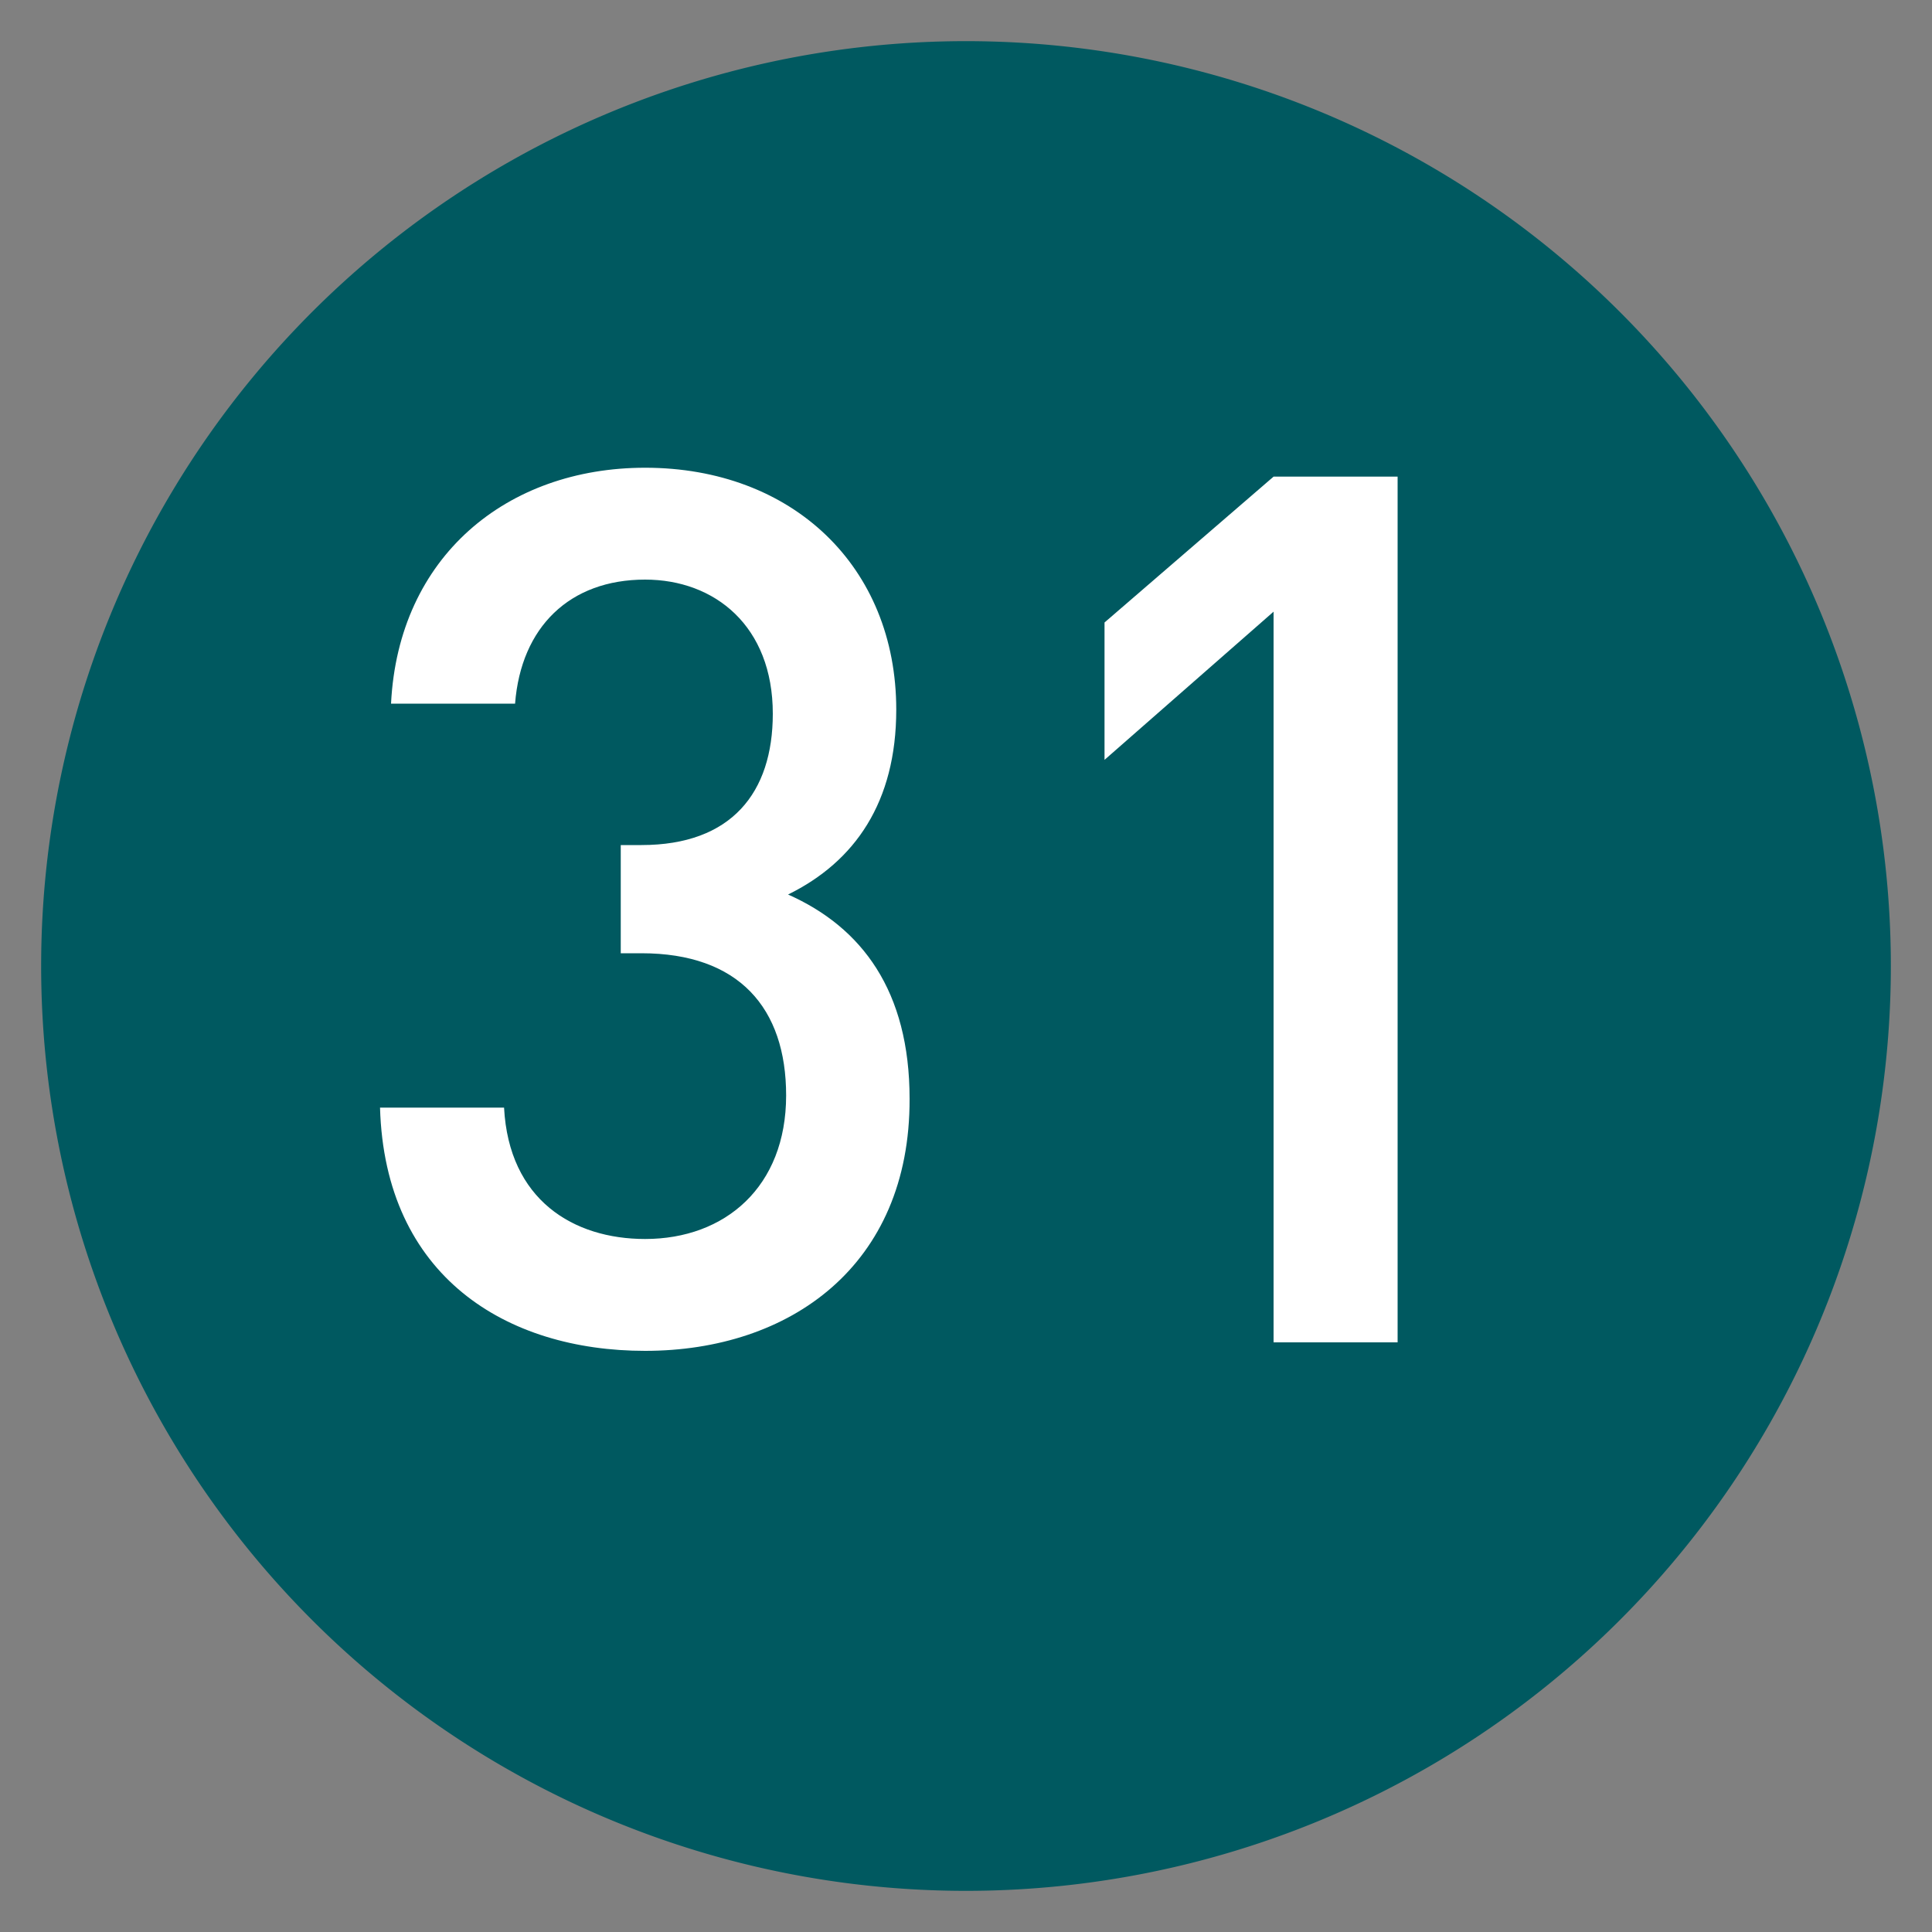
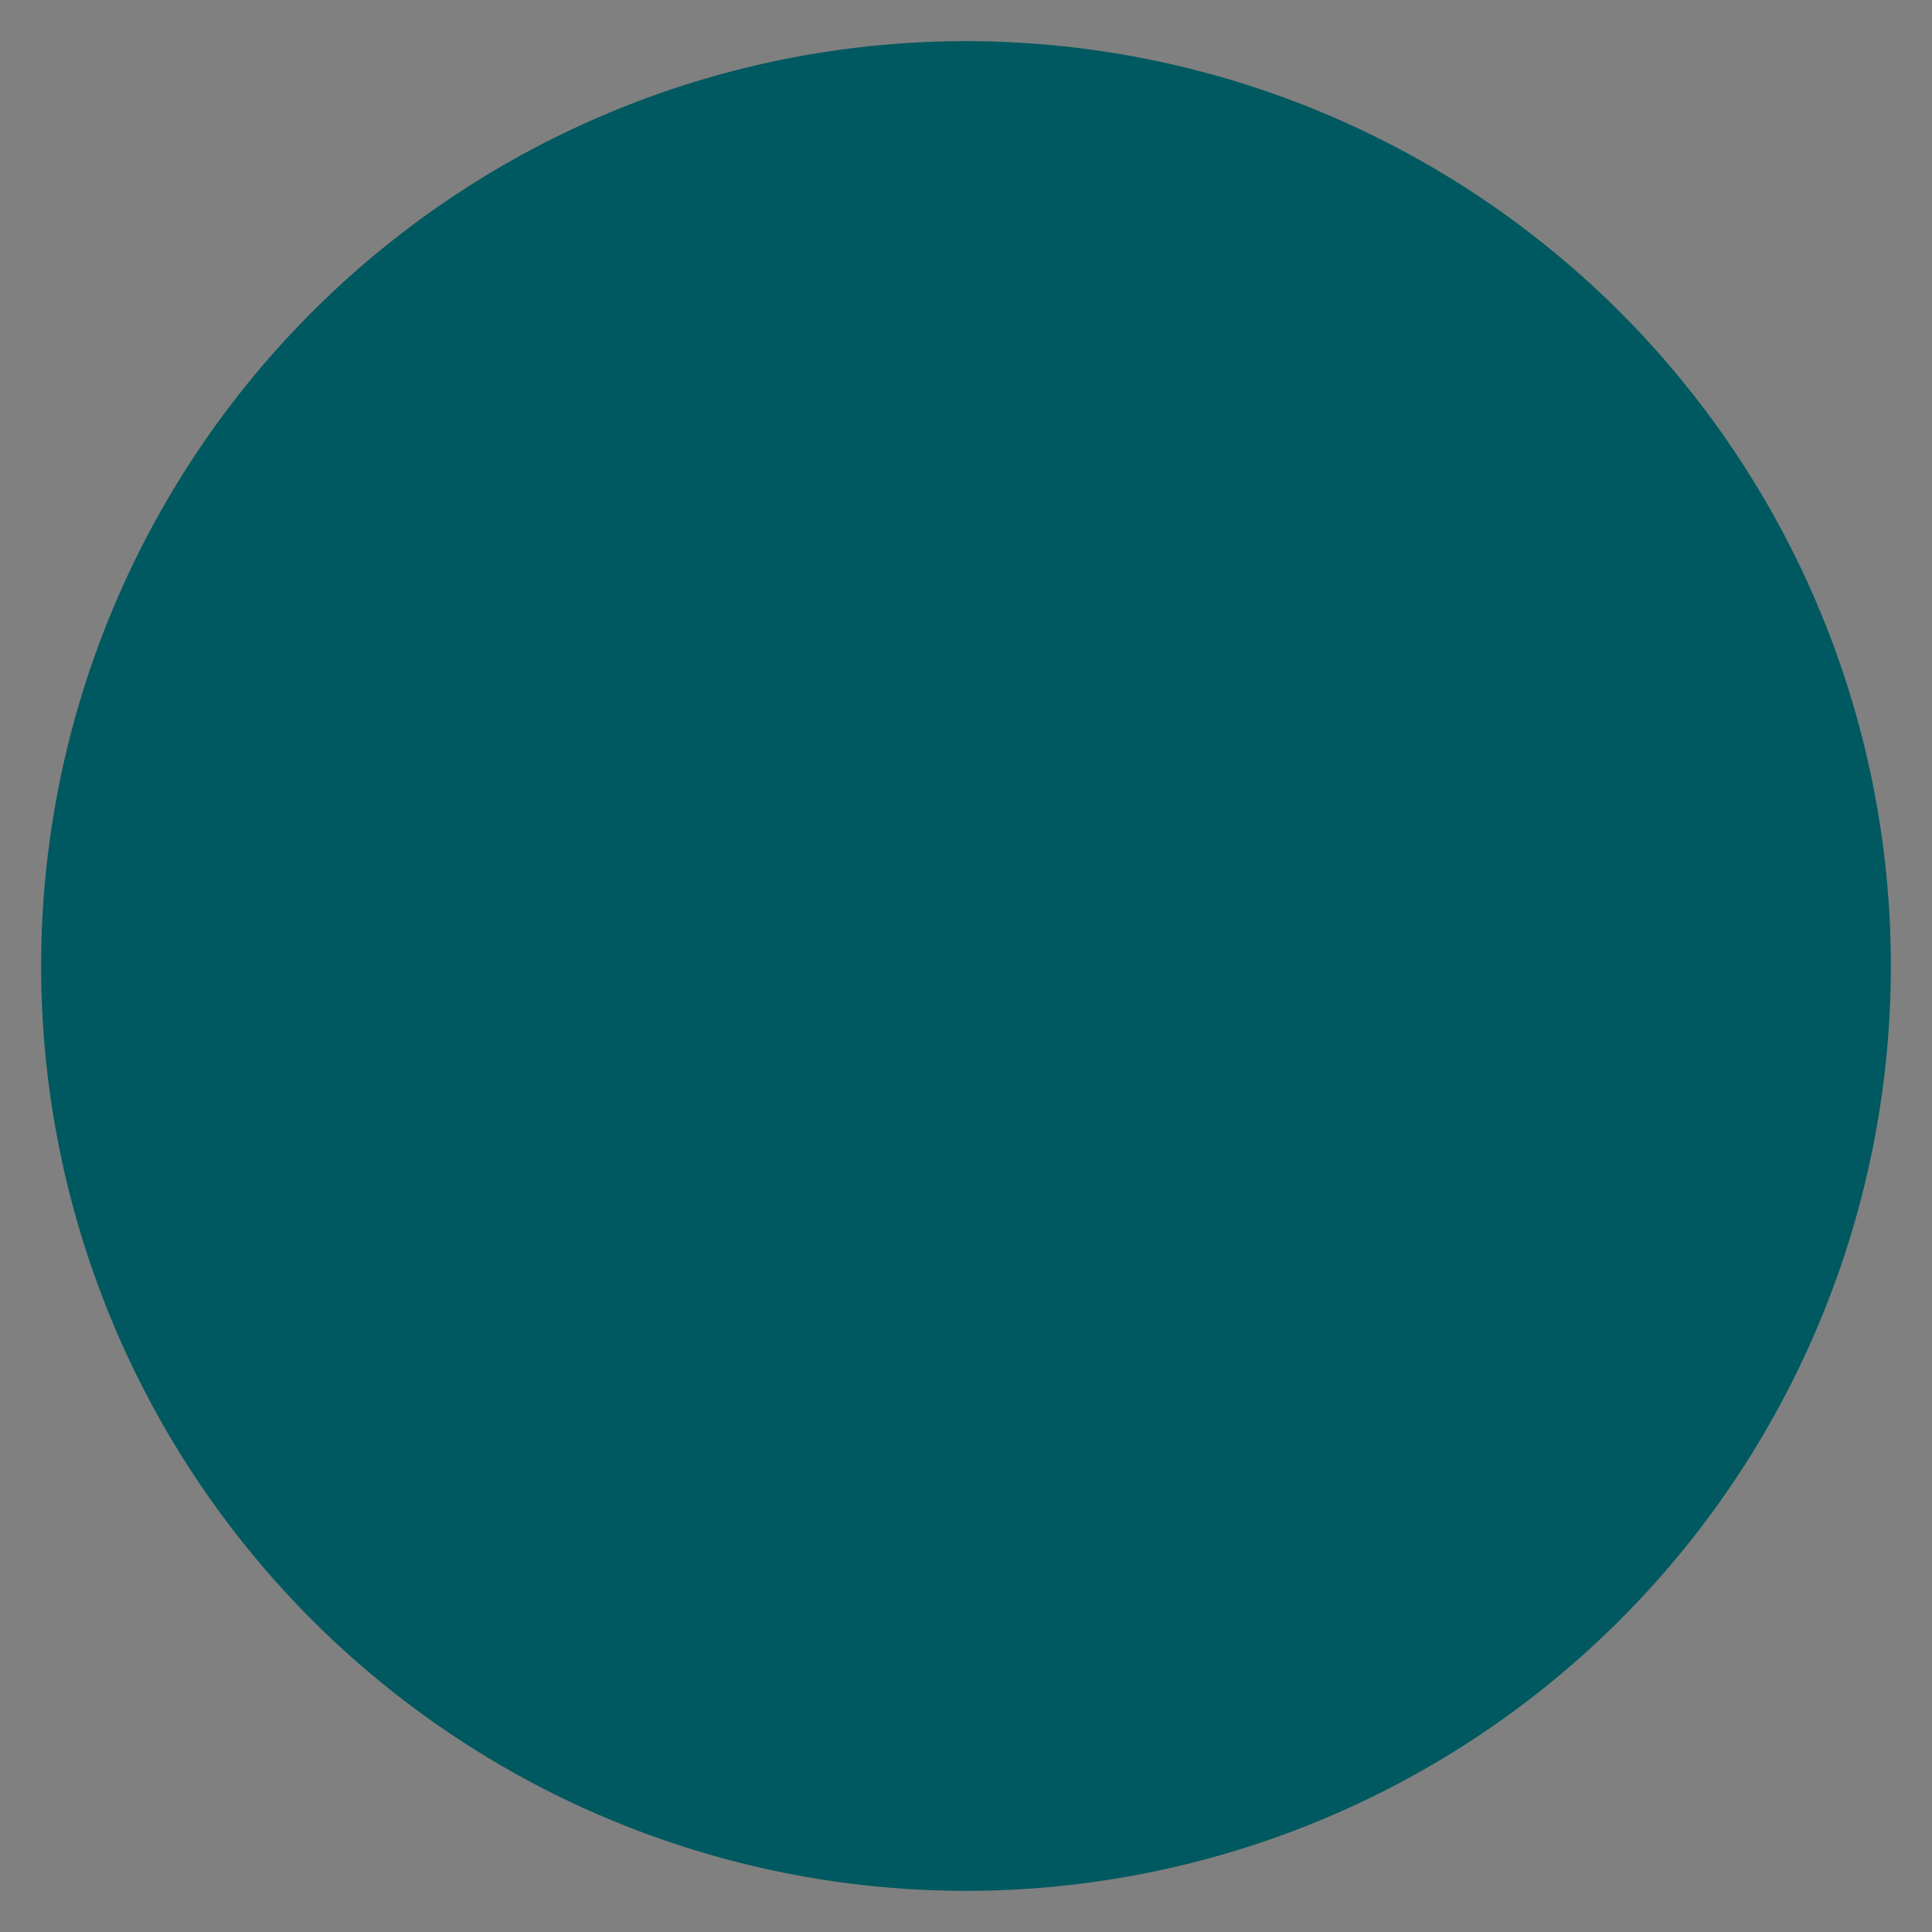
<svg xmlns="http://www.w3.org/2000/svg" viewBox="0 0 100 100">
  <rect x="0" y="0" width="100" height="100" fill="#808080" stroke="none" />
  <path d="M97.87,50A47.87,47.87,0,1,1,50,2.13,47.87,47.87,0,0,1,97.87,50" fill="#005960" />
-   <path d="M33.39,69.92c-7.17,0-13.47-3.84-13.72-12.59h6.42c.25,4.78,3.59,6.8,7.3,6.8,4.15,0,7.3-2.71,7.3-7.43,0-4.53-2.45-7.36-7.49-7.36H32.13v-5.6H33.2c4.66,0,6.8-2.71,6.8-6.8C40,32.41,37,30,33.39,30c-3.9,0-6.42,2.45-6.73,6.42H20.24c.38-7.62,6-12.21,13.15-12.21,7.61,0,13,5.1,13,12.52,0,4.79-2.14,7.87-5.6,9.57,3.83,1.7,6.29,5,6.29,10.57C47.11,65.51,40.88,69.92,33.39,69.92Z" fill="#fff" />
-   <path d="M65.92,69.48V31.66l-8.75,7.67V32.22l8.75-7.55h6.42V69.48Z" fill="#fff" />
</svg>